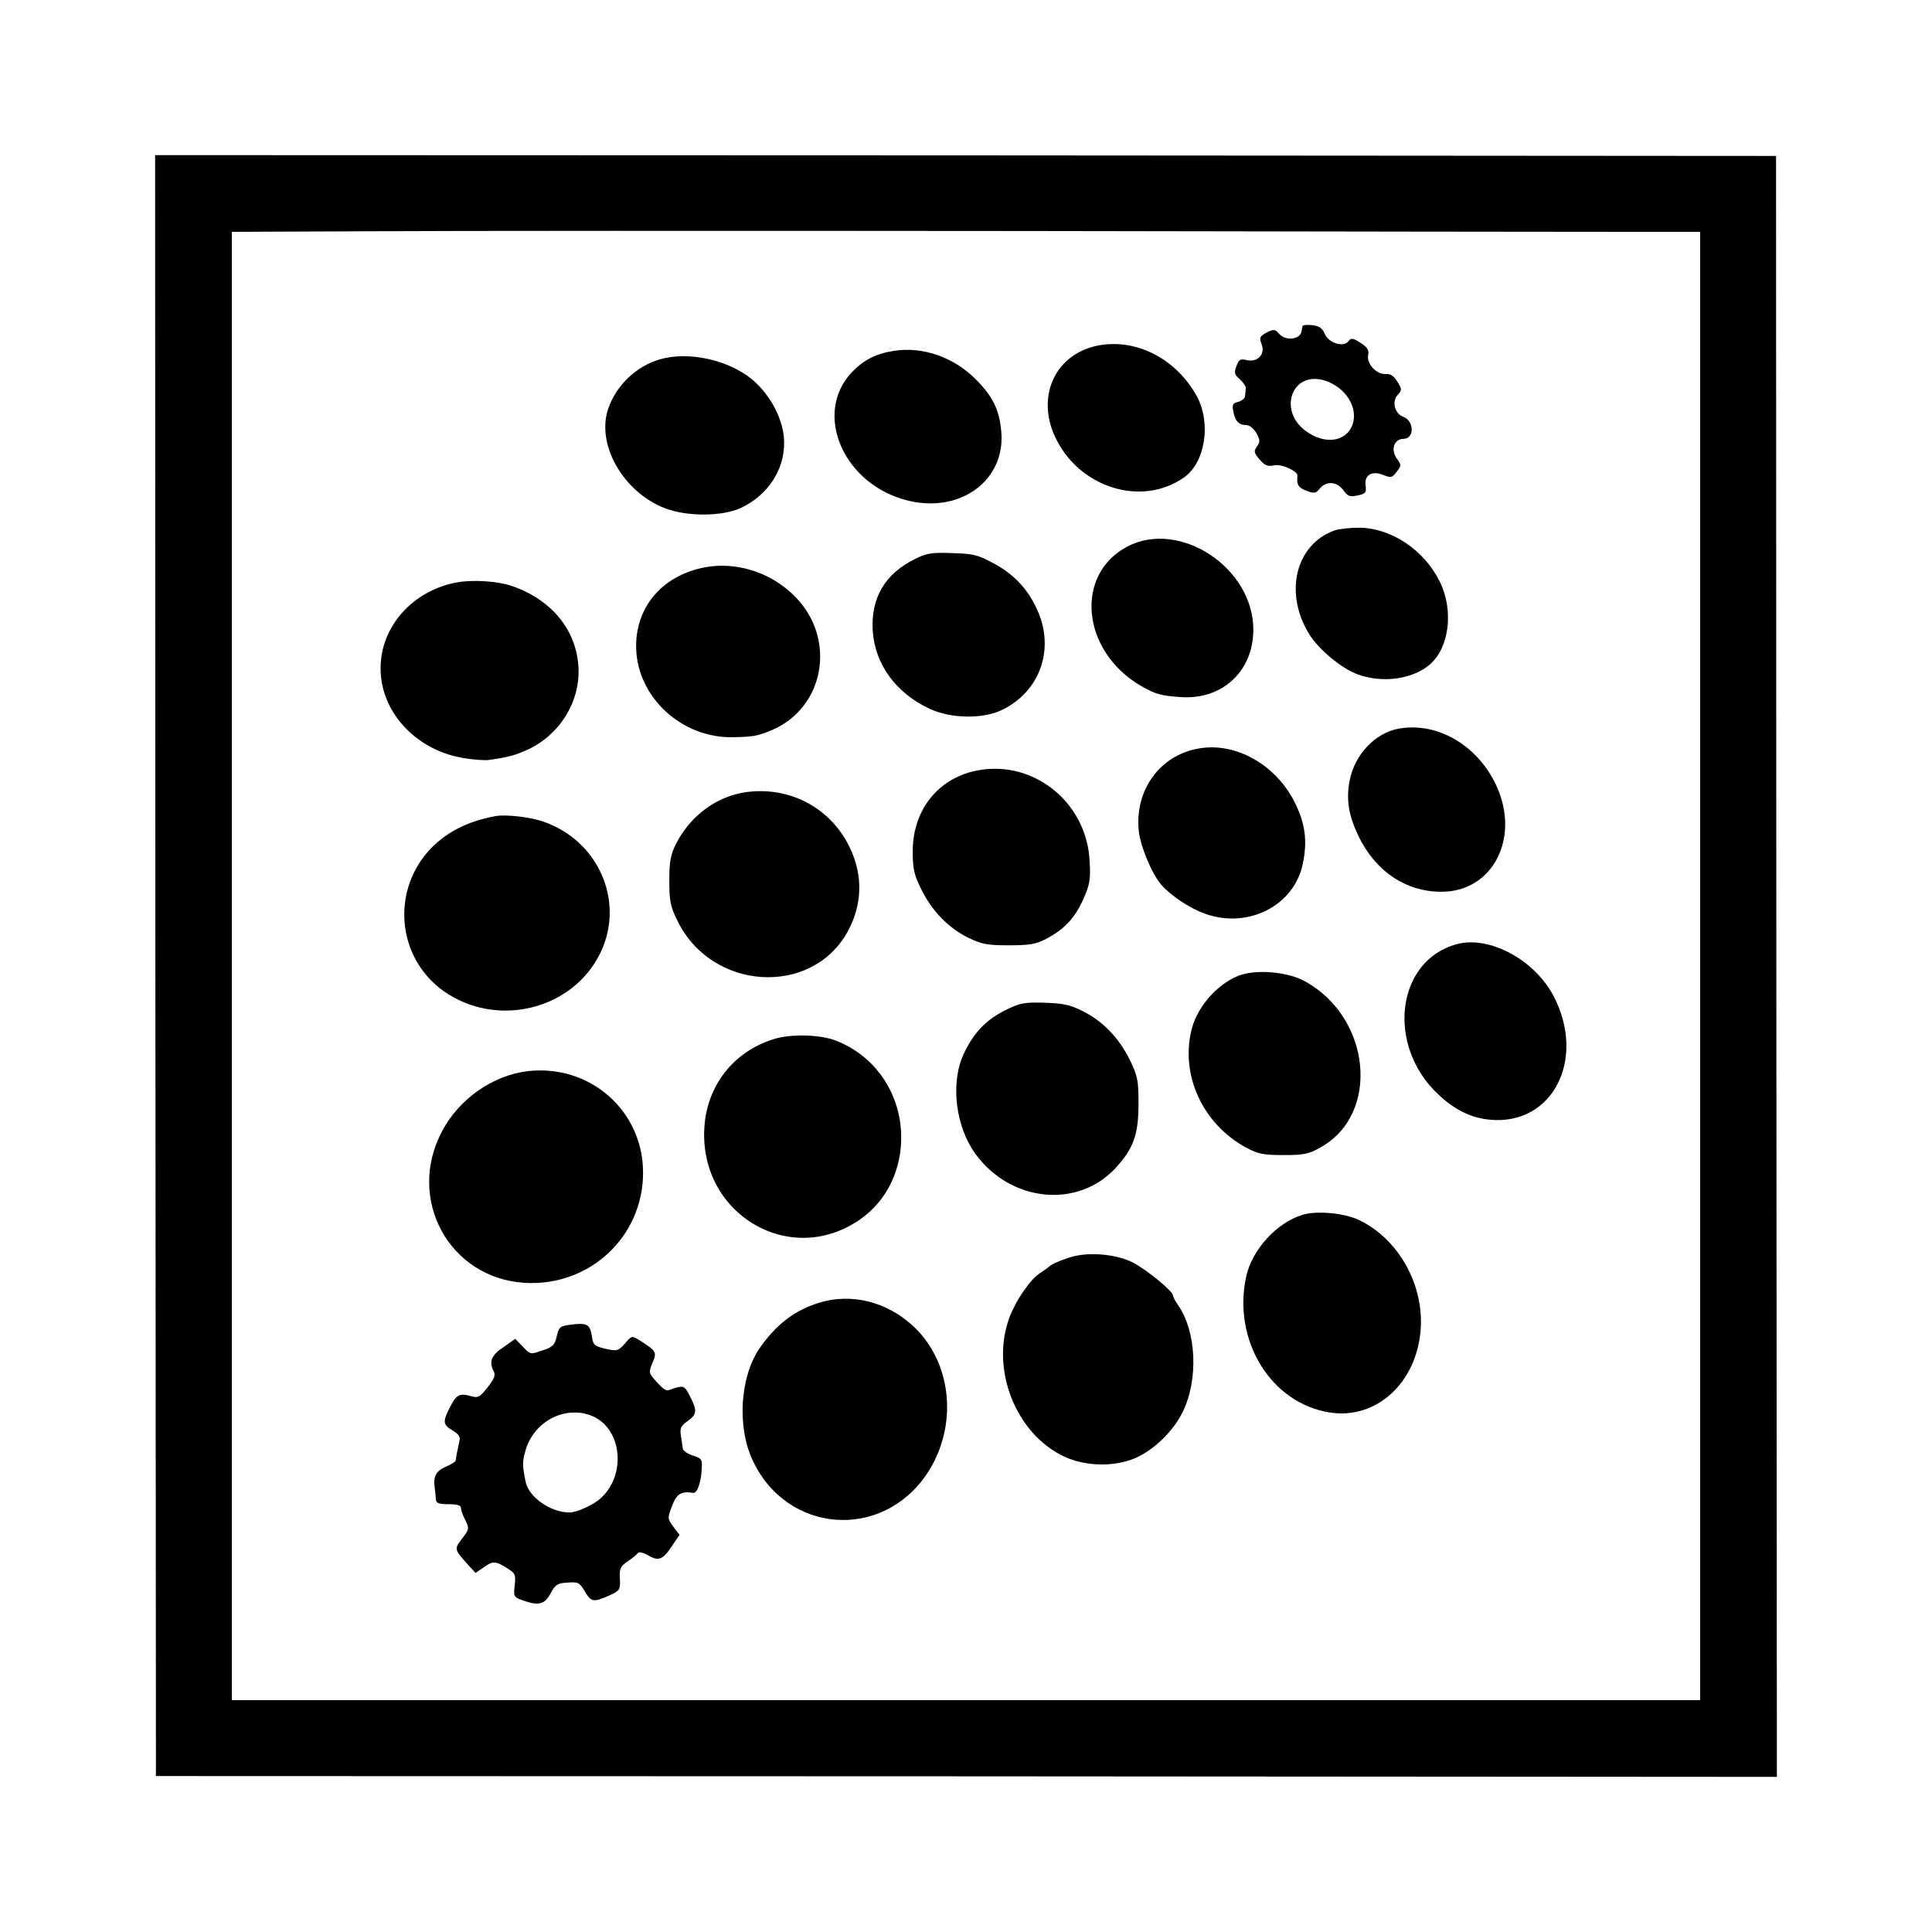
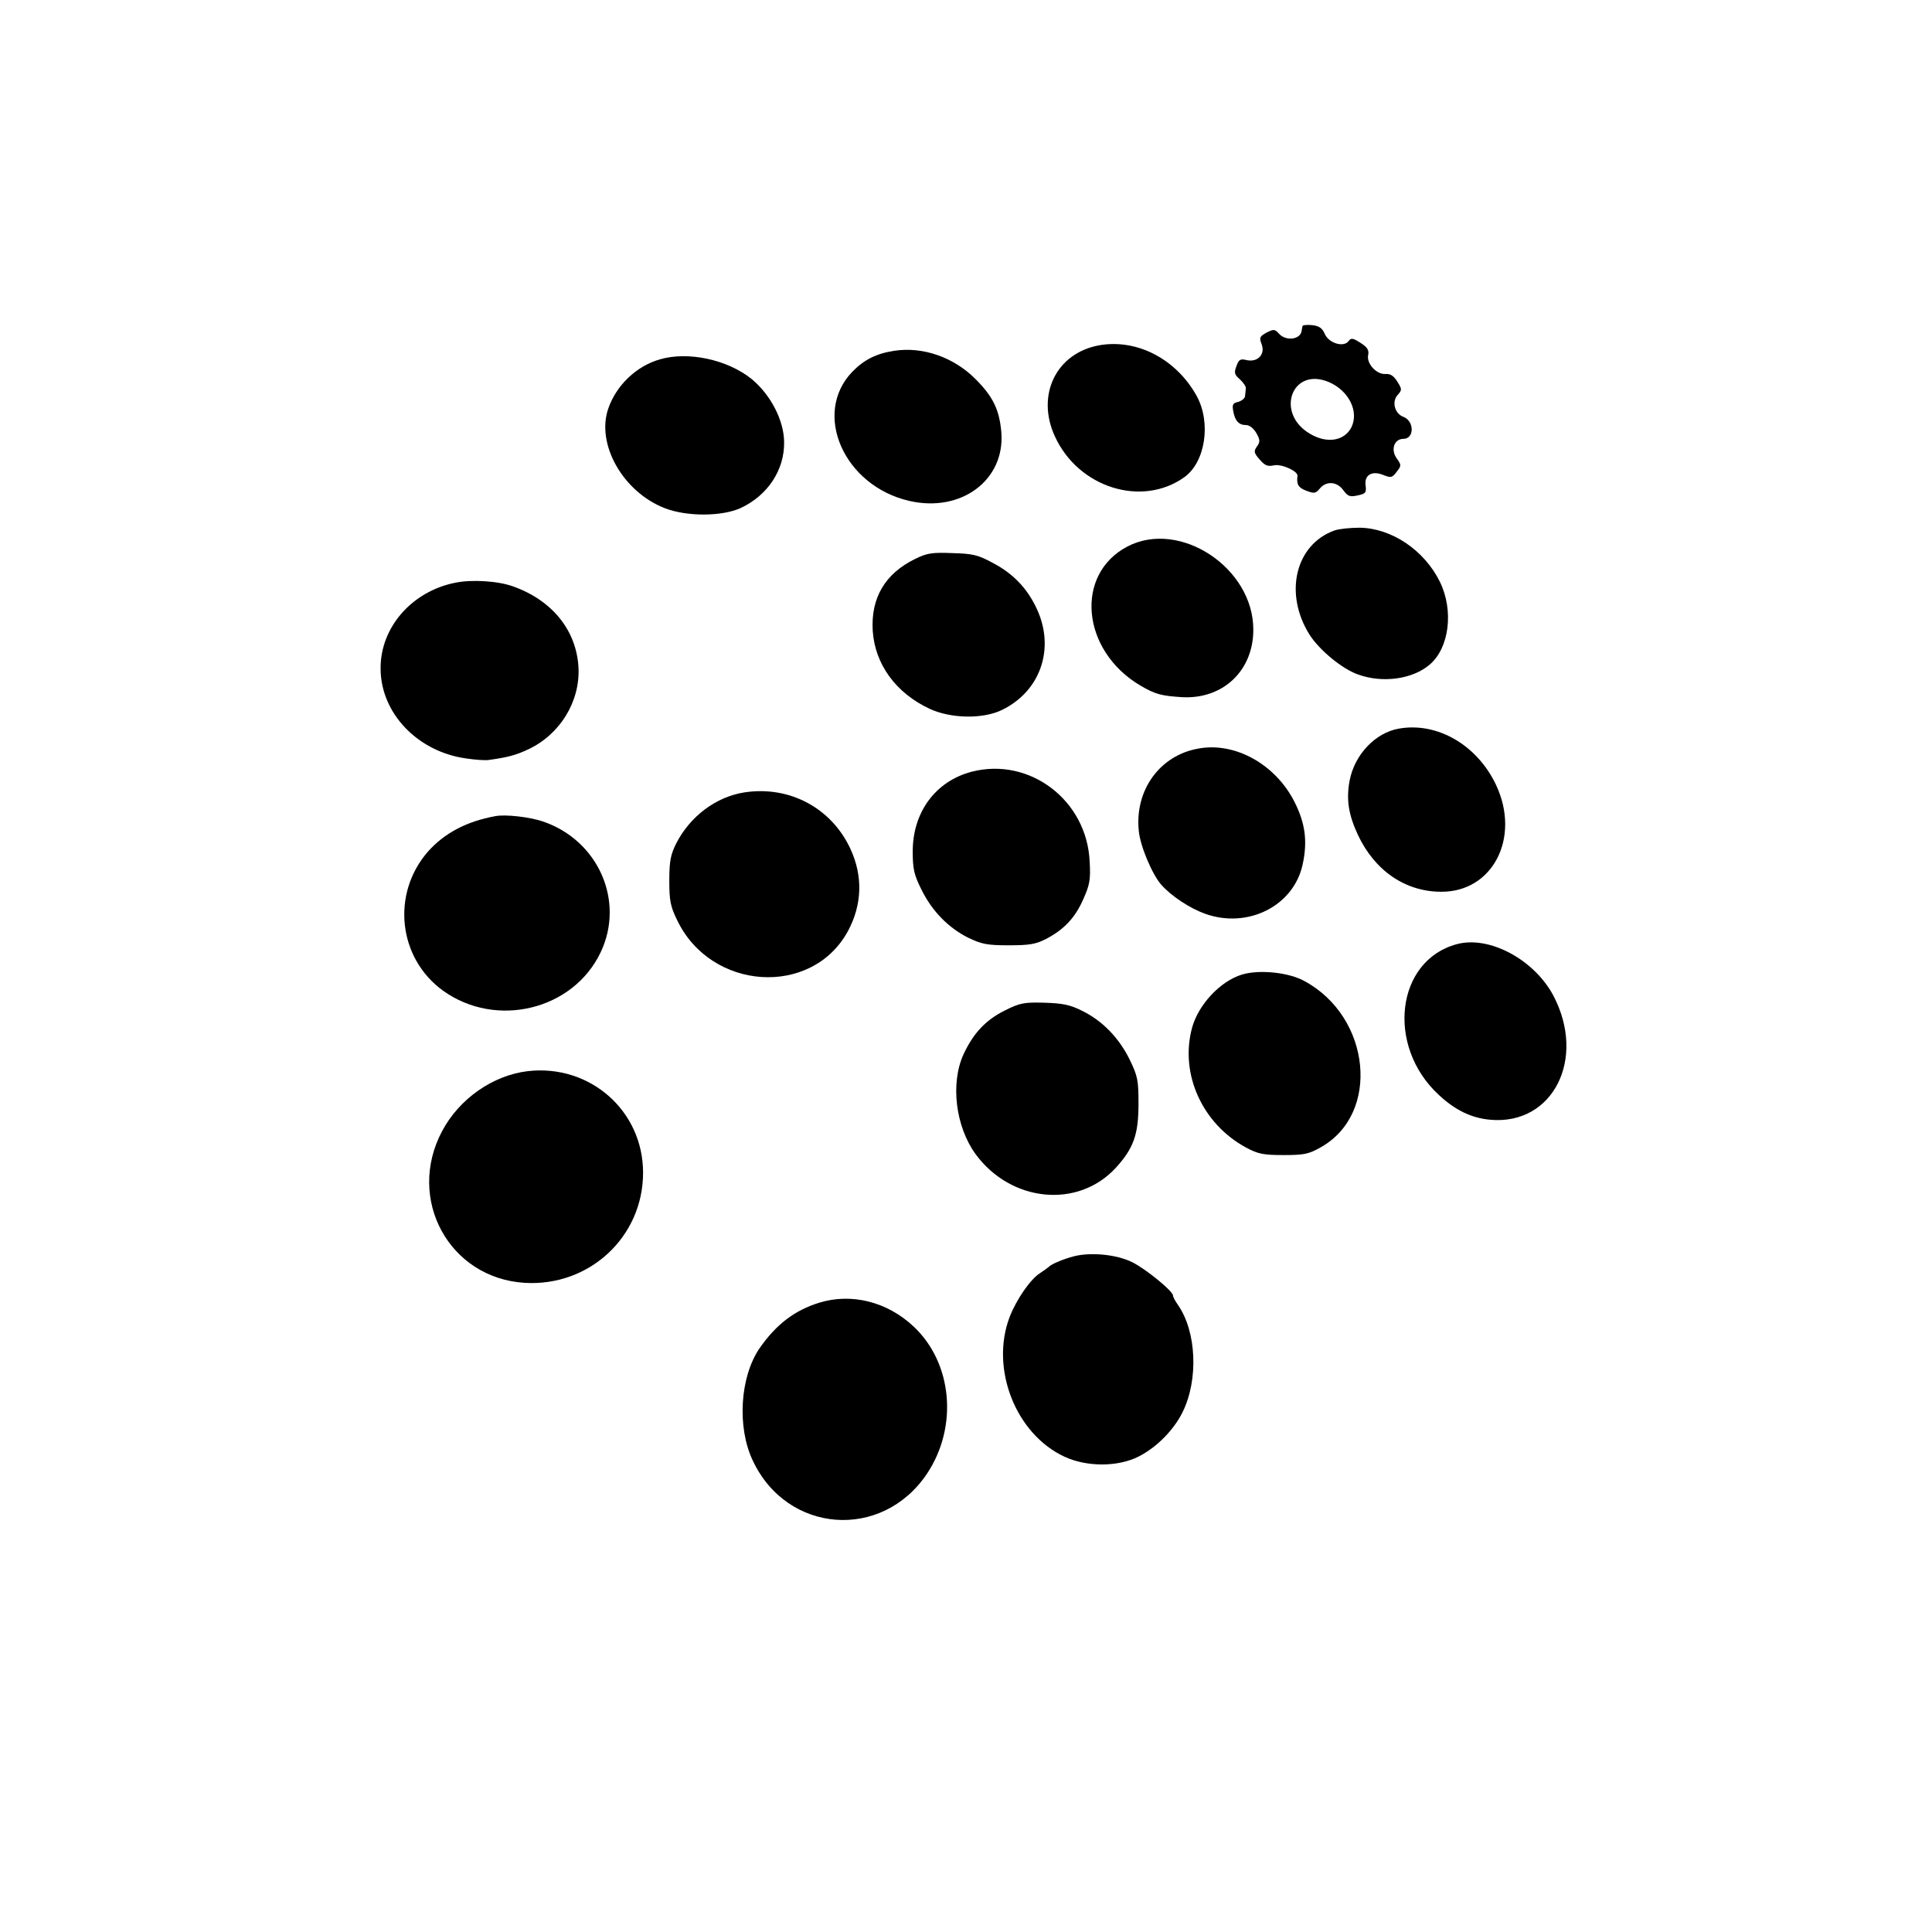
<svg xmlns="http://www.w3.org/2000/svg" version="1.0" width="700pt" height="700pt" viewBox="0 0 700 700" preserveAspectRatio="xMidYMid meet">
  <g transform="translate(0,700) scale(0.1,-0.1)" fill="#000000" stroke="none">
-     <path d="M563 3502 l2 -2937 2936 -1 2937 -2 -2 2937 -1 2936 -2937 2 -2936 1 1 -2936z m5340 2658 l257 0 0 -2660 0 -2660 -2660 0 -2660 0 0 93 c0 258 0 4029 0 4584 l0 643 483 2 c265 2 1346 2 2402 1 1056 -2 2036 -3 2178 -3z" />
    <path d="M4719 5818 c-1 -4 -2 -12 -3 -17 -4 -31 -56 -38 -81 -11 -16 18 -20 18 -46 5 -25 -14 -27 -18 -18 -42 14 -36 -13 -66 -53 -58 -24 6 -29 3 -38 -21 -9 -24 -8 -31 12 -48 13 -12 23 -27 22 -33 -1 -7 -2 -20 -3 -28 0 -8 -12 -17 -24 -21 -20 -4 -23 -10 -19 -32 6 -36 20 -52 46 -52 13 0 27 -11 38 -29 14 -25 14 -32 2 -49 -12 -17 -11 -23 10 -47 19 -22 29 -26 52 -21 27 6 87 -21 85 -38 -4 -31 3 -43 32 -54 29 -11 34 -10 49 8 23 28 62 26 85 -6 17 -23 24 -25 52 -19 29 6 32 10 29 35 -6 39 23 56 64 39 28 -11 32 -10 48 11 18 23 18 25 0 50 -22 32 -8 70 25 70 40 0 40 65 -1 80 -31 12 -42 55 -20 79 16 18 16 21 -1 48 -13 21 -25 29 -42 28 -33 -3 -70 37 -64 68 4 19 -3 29 -28 45 -28 18 -34 18 -43 6 -18 -24 -72 -7 -86 26 -9 21 -20 29 -46 32 -19 2 -35 0 -35 -4z m95 -202 c73 -31 111 -107 82 -165 -26 -49 -88 -59 -149 -23 -128 74 -67 244 67 188z" />
    <path d="M3983 5749 c-156 -28 -230 -180 -161 -330 85 -186 315 -258 469 -148 76 54 98 197 45 294 -74 134 -216 208 -353 184z" />
    <path d="M3240 5729 c-66 -10 -110 -33 -152 -76 -146 -152 -30 -414 207 -468 188 -43 347 76 333 249 -7 81 -30 129 -93 192 -79 80 -192 119 -295 103z" />
    <path d="M2391 5698 c-85 -24 -158 -94 -187 -178 -45 -129 53 -302 204 -361 79 -31 206 -31 275 0 99 46 160 139 158 240 -1 79 -49 171 -118 228 -87 70 -230 101 -332 71z" />
    <path d="M4835 5078 c-142 -51 -184 -229 -90 -378 35 -55 118 -124 176 -144 89 -32 197 -17 259 36 71 60 88 196 37 300 -56 114 -174 194 -290 196 -34 0 -75 -4 -92 -10z" />
    <path d="M4085 5020 c-193 -101 -167 -378 47 -504 55 -32 75 -37 151 -42 148 -8 258 96 258 244 1 224 -266 401 -456 302z" />
    <path d="M3316 4975 c-109 -53 -161 -141 -154 -260 8 -122 84 -226 206 -283 77 -36 194 -38 263 -4 139 68 192 222 126 365 -34 74 -85 128 -159 167 -55 30 -74 34 -148 36 -72 3 -92 0 -134 -21z" />
-     <path d="M2503 4931 c-126 -43 -202 -150 -198 -281 5 -177 166 -325 350 -321 71 1 89 4 140 25 191 80 237 327 89 481 -99 103 -250 142 -381 96z" />
    <path d="M1651 4889 c-159 -31 -274 -163 -272 -313 1 -161 135 -300 310 -324 32 -5 67 -7 78 -6 74 10 102 18 147 39 115 54 188 173 182 296 -7 134 -94 243 -236 294 -54 20 -149 26 -209 14z" />
    <path d="M5068 4360 c-85 -15 -160 -94 -178 -188 -13 -69 -4 -124 30 -197 61 -130 172 -206 302 -206 186 -1 288 195 199 386 -68 145 -213 230 -353 205z" />
    <path d="M4343 4288 c-140 -24 -232 -150 -217 -298 5 -55 48 -157 81 -195 37 -42 104 -86 160 -106 155 -55 321 29 353 180 18 84 9 149 -30 226 -69 136 -215 217 -347 193z" />
    <path d="M3521 4204 c-131 -34 -215 -147 -214 -291 0 -61 5 -83 31 -135 38 -78 98 -140 171 -176 48 -23 68 -27 146 -27 75 0 98 4 135 23 65 34 105 76 135 144 23 52 27 70 23 137 -10 221 -217 379 -427 325z" />
    <path d="M2697 4129 c-103 -16 -197 -87 -247 -185 -20 -40 -25 -64 -25 -134 0 -73 4 -94 28 -143 122 -257 488 -281 619 -41 52 96 55 200 9 299 -69 148 -221 229 -384 204z" />
    <path d="M1795 4043 c-105 -19 -185 -62 -244 -128 -134 -153 -109 -387 55 -505 192 -137 470 -70 570 139 89 186 -8 407 -210 475 -48 16 -134 26 -171 19z" />
    <path d="M5278 3579 c-220 -59 -257 -369 -65 -546 60 -56 119 -84 186 -90 227 -21 350 220 229 450 -70 131 -233 218 -350 186z" />
    <path d="M4500 3469 c-79 -24 -158 -109 -181 -193 -45 -167 37 -348 196 -434 43 -23 62 -27 135 -27 74 0 91 3 135 28 217 121 183 471 -58 602 -57 32 -164 43 -227 24z" />
    <path d="M3641 3339 c-70 -35 -114 -82 -150 -159 -48 -105 -29 -262 44 -362 128 -174 370 -198 507 -50 65 71 83 121 83 232 0 87 -3 101 -32 161 -39 79 -99 141 -173 177 -44 22 -71 27 -137 29 -73 2 -88 -1 -142 -28z" />
-     <path d="M2803 3235 c-145 -45 -242 -168 -251 -321 -19 -313 310 -508 563 -333 99 68 155 185 150 313 -6 155 -102 287 -243 338 -56 20 -161 22 -219 3z" />
    <path d="M1912 3119 c-126 -15 -248 -100 -310 -217 -131 -246 25 -533 299 -550 235 -14 429 167 429 399 0 225 -193 394 -418 368z" />
-     <path d="M4721 2599 c-95 -28 -185 -127 -206 -225 -50 -232 91 -460 305 -492 166 -25 311 106 327 297 14 165 -80 333 -224 401 -53 25 -151 34 -202 19z" />
    <path d="M3890 2448 c-35 -9 -81 -28 -90 -38 -3 -3 -17 -13 -32 -23 -34 -21 -86 -96 -110 -159 -71 -187 22 -424 199 -506 82 -38 195 -37 269 1 65 33 127 96 159 161 58 118 50 292 -17 388 -10 14 -18 29 -18 34 0 16 -98 96 -148 121 -57 28 -150 37 -212 21z" />
    <path d="M2968 2280 c-90 -28 -156 -79 -216 -165 -71 -104 -82 -285 -25 -406 124 -266 469 -292 632 -48 113 170 92 401 -49 533 -96 90 -225 122 -342 86z" />
-     <path d="M2065 2200 c-36 -5 -40 -8 -48 -42 -7 -32 -15 -39 -52 -51 -43 -15 -43 -15 -70 13 l-28 29 -43 -30 c-45 -30 -53 -53 -35 -88 7 -13 2 -27 -22 -57 -29 -37 -35 -40 -62 -32 -41 11 -51 5 -75 -41 -27 -53 -25 -63 10 -84 23 -14 29 -23 24 -41 -5 -23 -12 -56 -13 -68 -1 -4 -16 -14 -35 -22 -36 -15 -47 -35 -41 -76 2 -14 4 -33 4 -42 1 -14 10 -18 46 -18 31 0 45 -4 45 -13 0 -8 7 -28 16 -45 15 -30 14 -33 -12 -67 -29 -38 -29 -38 24 -97 l25 -27 28 19 c34 25 44 25 85 -1 31 -19 33 -23 29 -63 -5 -40 -3 -43 28 -54 58 -21 80 -16 102 25 17 32 25 37 62 39 38 3 43 0 62 -32 23 -39 31 -40 88 -15 39 18 41 21 39 61 -2 36 1 44 28 63 17 11 34 25 37 30 4 5 20 2 37 -8 38 -23 54 -16 87 34 l27 40 -22 29 c-22 30 -22 31 -5 76 17 44 33 54 77 47 13 -2 27 34 30 80 3 42 2 44 -31 55 -19 6 -35 17 -37 25 -1 8 -4 29 -7 46 -4 28 -1 36 24 54 34 24 36 37 9 90 -21 41 -23 41 -75 23 -12 -5 -23 3 -53 37 -21 24 -22 28 -8 61 17 39 14 43 -47 82 -28 17 -28 17 -53 -12 -24 -27 -28 -28 -70 -19 -41 10 -45 13 -50 48 -7 42 -18 47 -79 39z m77 -329 c110 -42 130 -211 36 -298 -26 -25 -88 -53 -115 -53 -67 0 -146 55 -158 109 -13 62 -13 74 0 119 31 102 141 160 237 123z" />
  </g>
</svg>